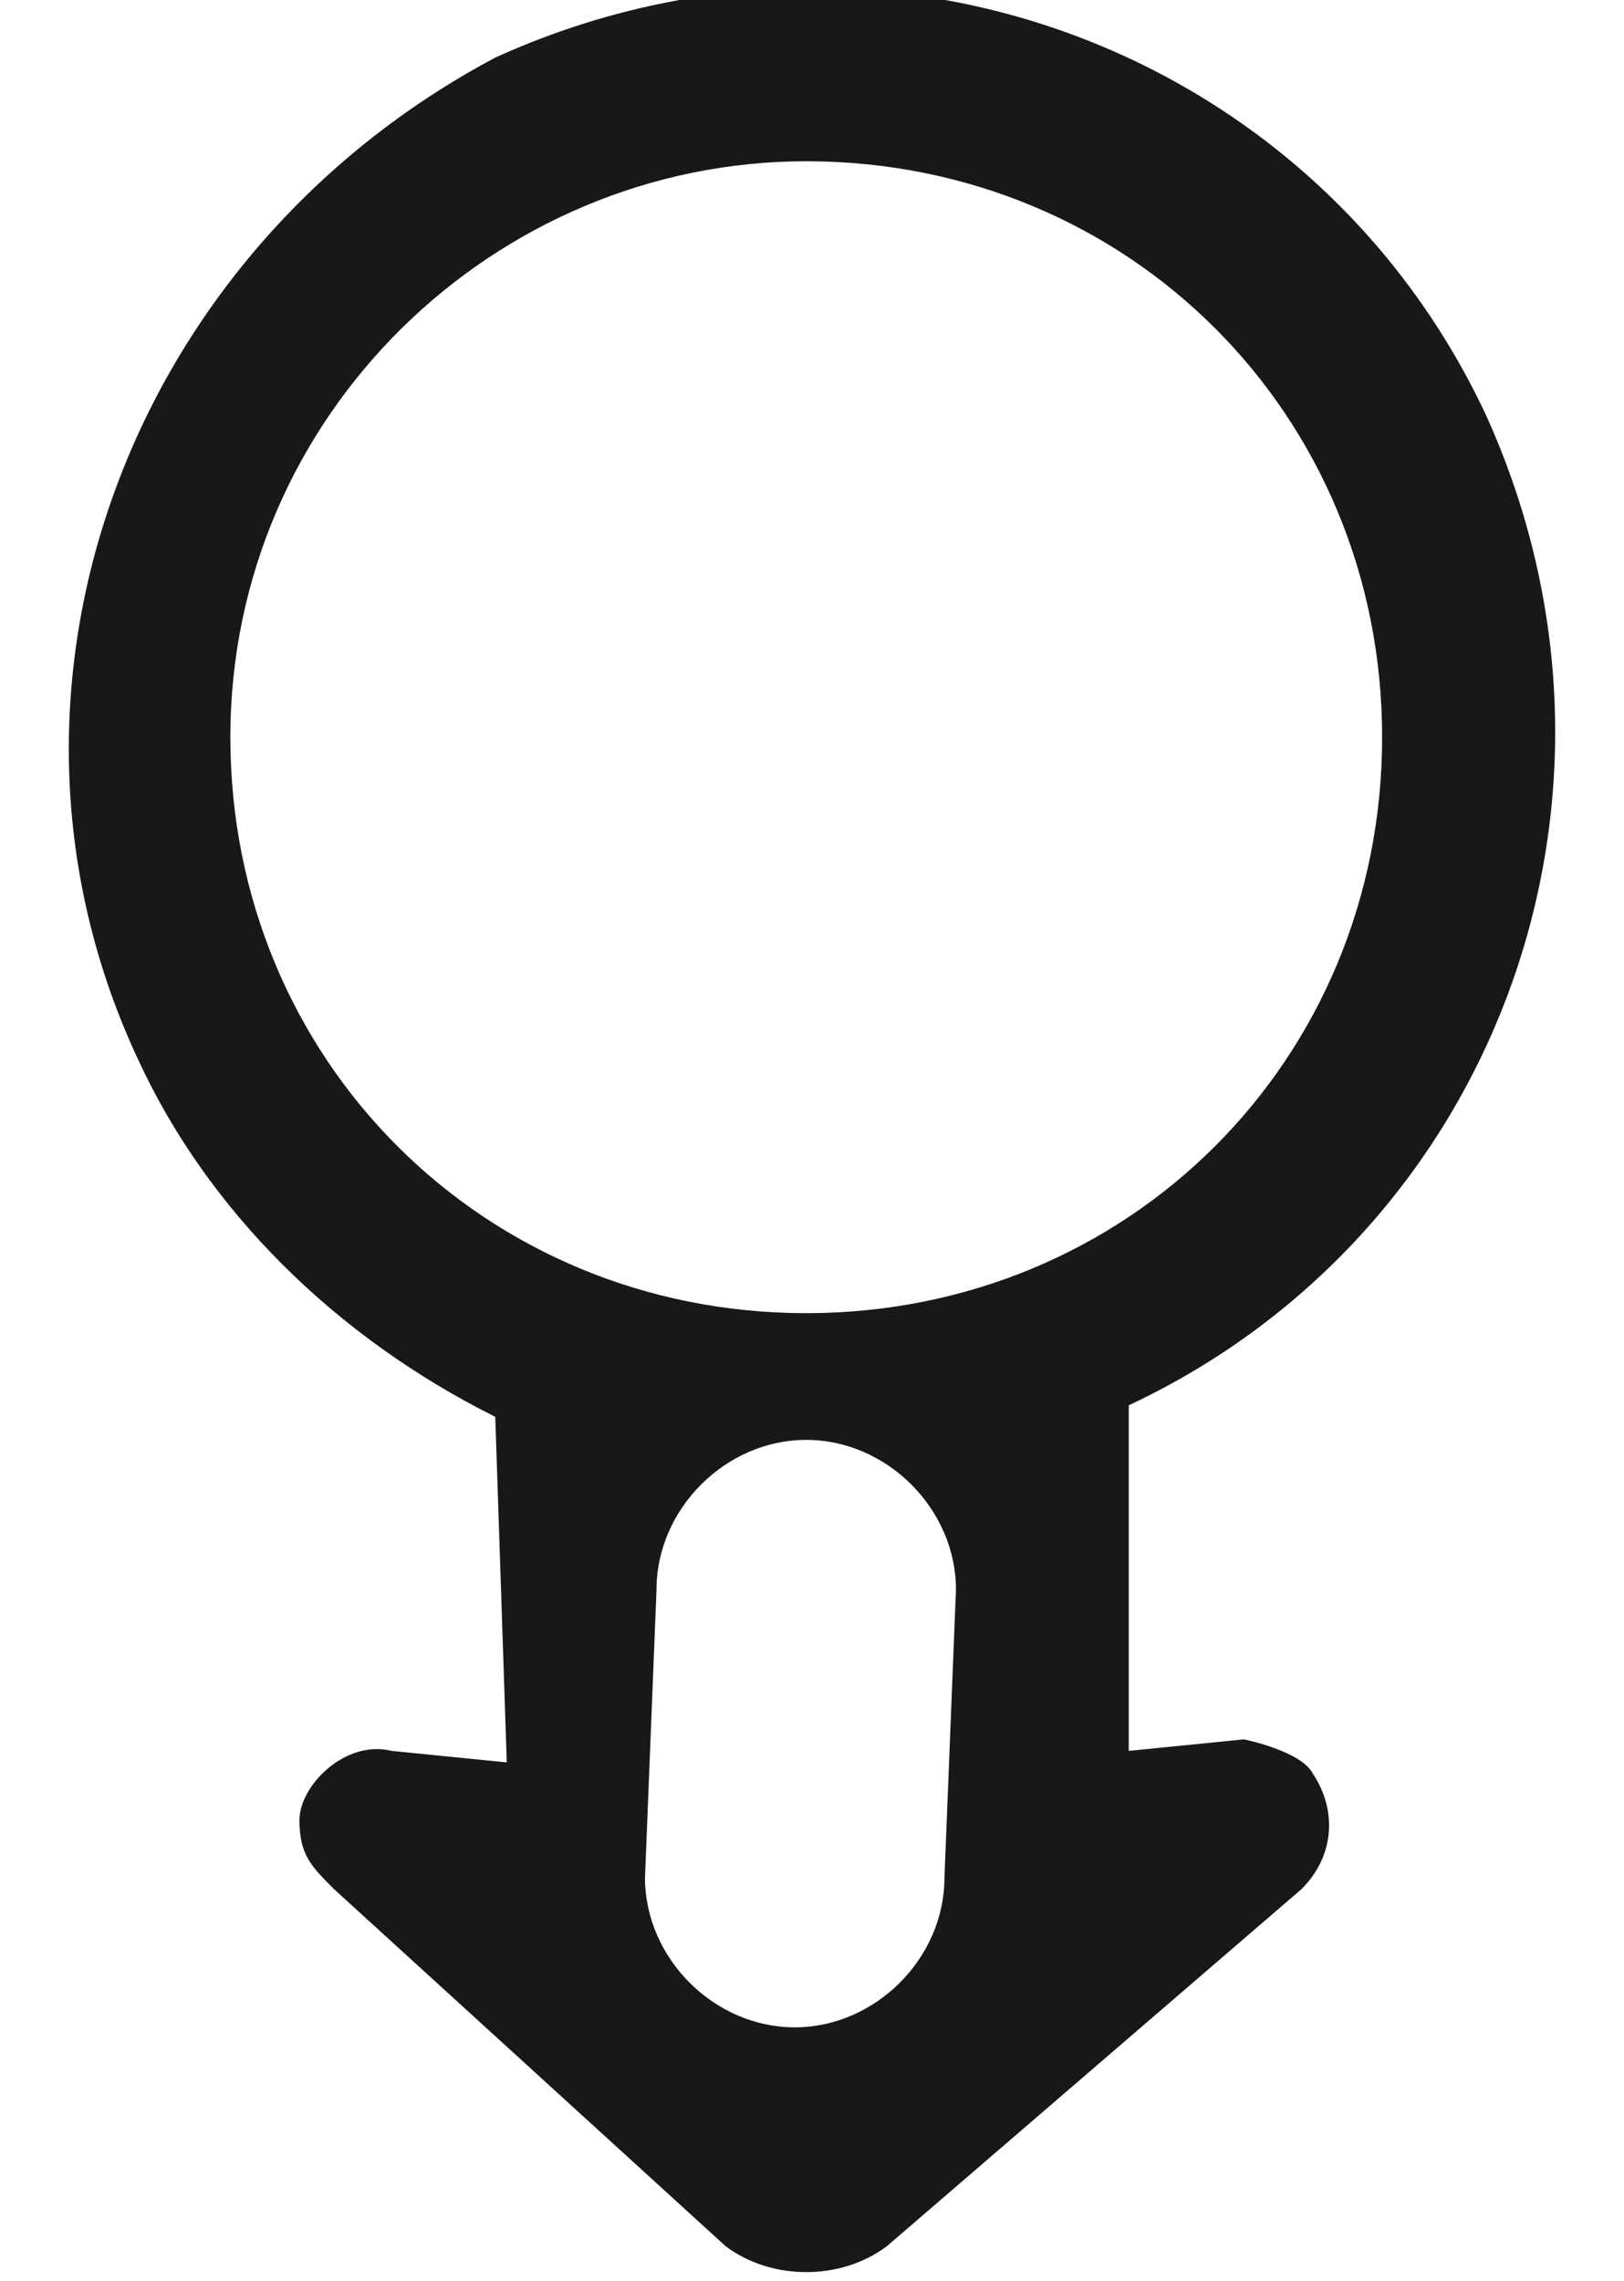
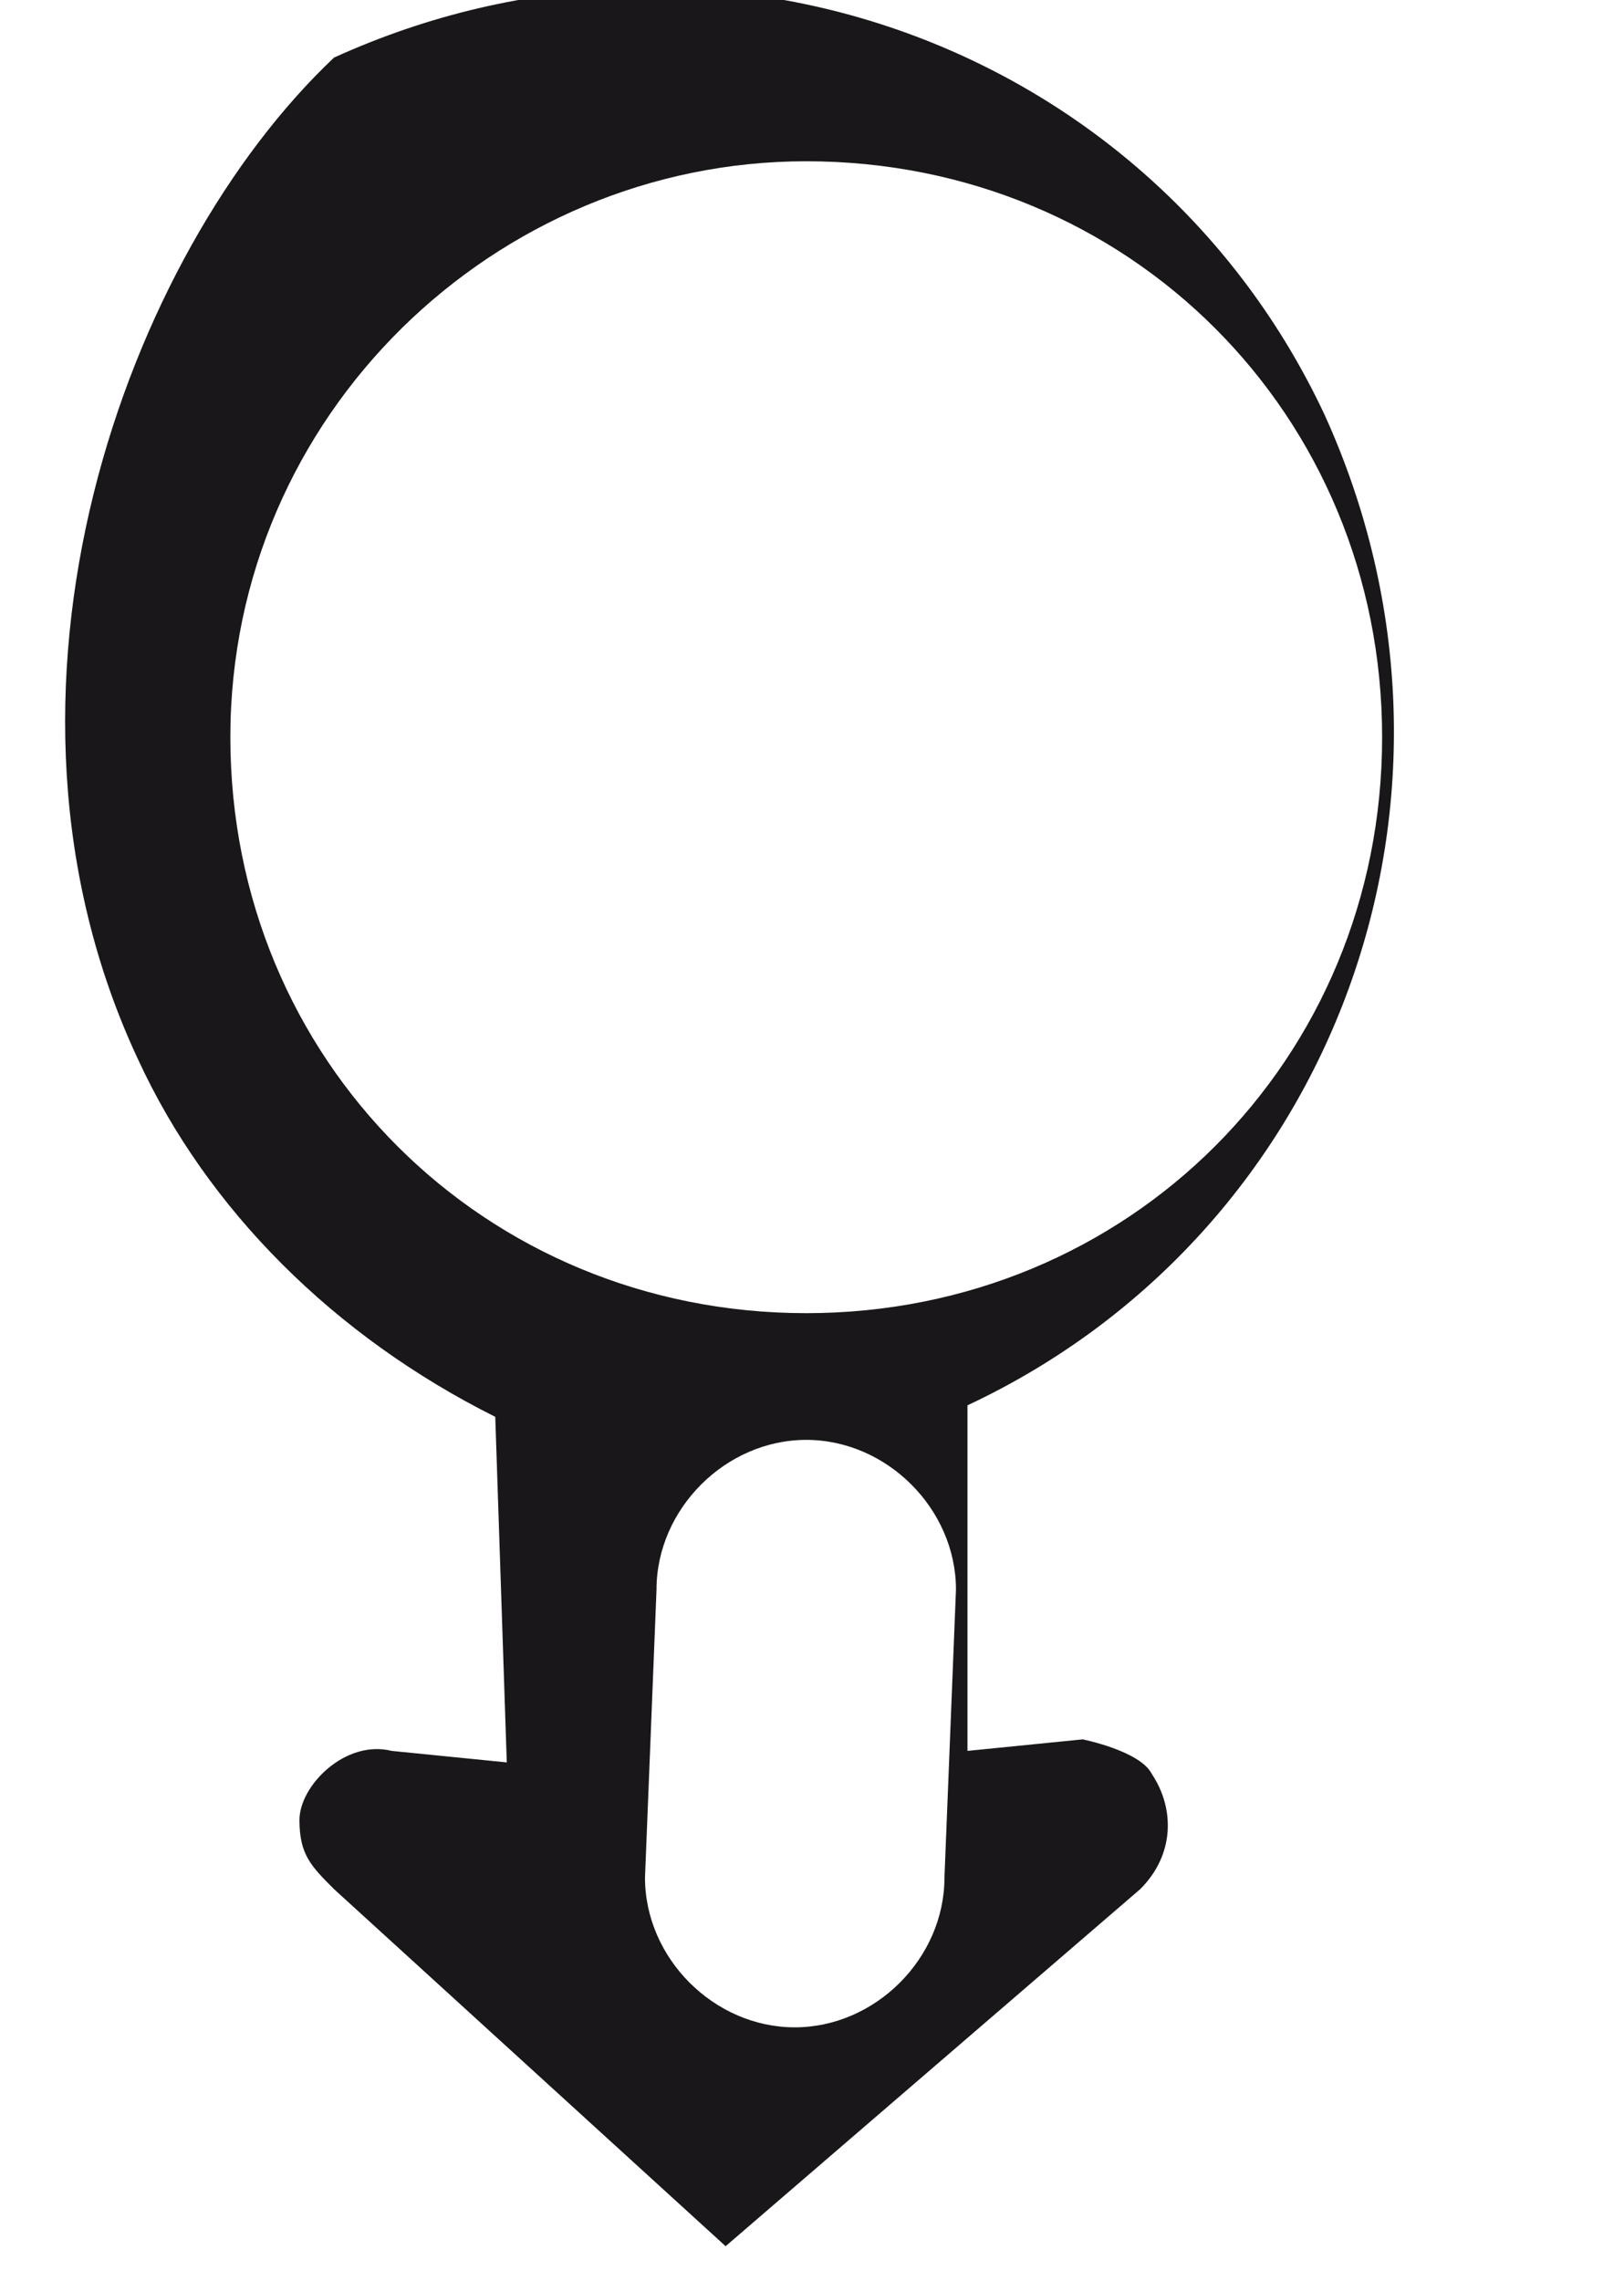
<svg xmlns="http://www.w3.org/2000/svg" version="1.1" id="Ebene_1" x="0px" y="0px" viewBox="0 0 14.1 19.8" style="enable-background:new 0 0 14.1 19.8;" xml:space="preserve">
  <style type="text/css">
	.st0{fill:#1A171B;}
</style>
-   <path class="st0" d="M5.8,14.2 M8.4,16.7 M7,1.4c2.8,0,5,2.2,5,5s-2.2,5-5,5s-5-2.2-5-5S4.3,1.4,7,1.4z M6.3,19.5  c0.4,0.3,1,0.3,1.4,0l3.6-3.1c0.3-0.3,0.3-0.7,0.1-1c-0.1-0.2-0.6-0.3-0.6-0.3l-1,0.1v-3c3.2-1.5,4.6-5.3,3.1-8.6  c-1.5-3.2-5.3-4.6-8.6-3.1C1.1,2.2-0.3,6,1.2,9.2c0.6,1.3,1.7,2.4,3.1,3.1l0.1,3l-1-0.1c-0.4-0.1-0.8,0.3-0.8,0.6  c0,0.3,0.1,0.4,0.3,0.6L6.3,19.5z M5.7,13.8L5.7,13.8c0-0.7,0.6-1.3,1.3-1.3c0.7,0,1.3,0.6,1.3,1.3l-0.1,2.5l0,0  c0,0.7-0.6,1.3-1.3,1.3c-0.7,0-1.3-0.6-1.3-1.3L5.7,13.8z" />
+   <path class="st0" d="M5.8,14.2 M8.4,16.7 M7,1.4c2.8,0,5,2.2,5,5s-2.2,5-5,5s-5-2.2-5-5S4.3,1.4,7,1.4z M6.3,19.5  l3.6-3.1c0.3-0.3,0.3-0.7,0.1-1c-0.1-0.2-0.6-0.3-0.6-0.3l-1,0.1v-3c3.2-1.5,4.6-5.3,3.1-8.6  c-1.5-3.2-5.3-4.6-8.6-3.1C1.1,2.2-0.3,6,1.2,9.2c0.6,1.3,1.7,2.4,3.1,3.1l0.1,3l-1-0.1c-0.4-0.1-0.8,0.3-0.8,0.6  c0,0.3,0.1,0.4,0.3,0.6L6.3,19.5z M5.7,13.8L5.7,13.8c0-0.7,0.6-1.3,1.3-1.3c0.7,0,1.3,0.6,1.3,1.3l-0.1,2.5l0,0  c0,0.7-0.6,1.3-1.3,1.3c-0.7,0-1.3-0.6-1.3-1.3L5.7,13.8z" />
</svg>